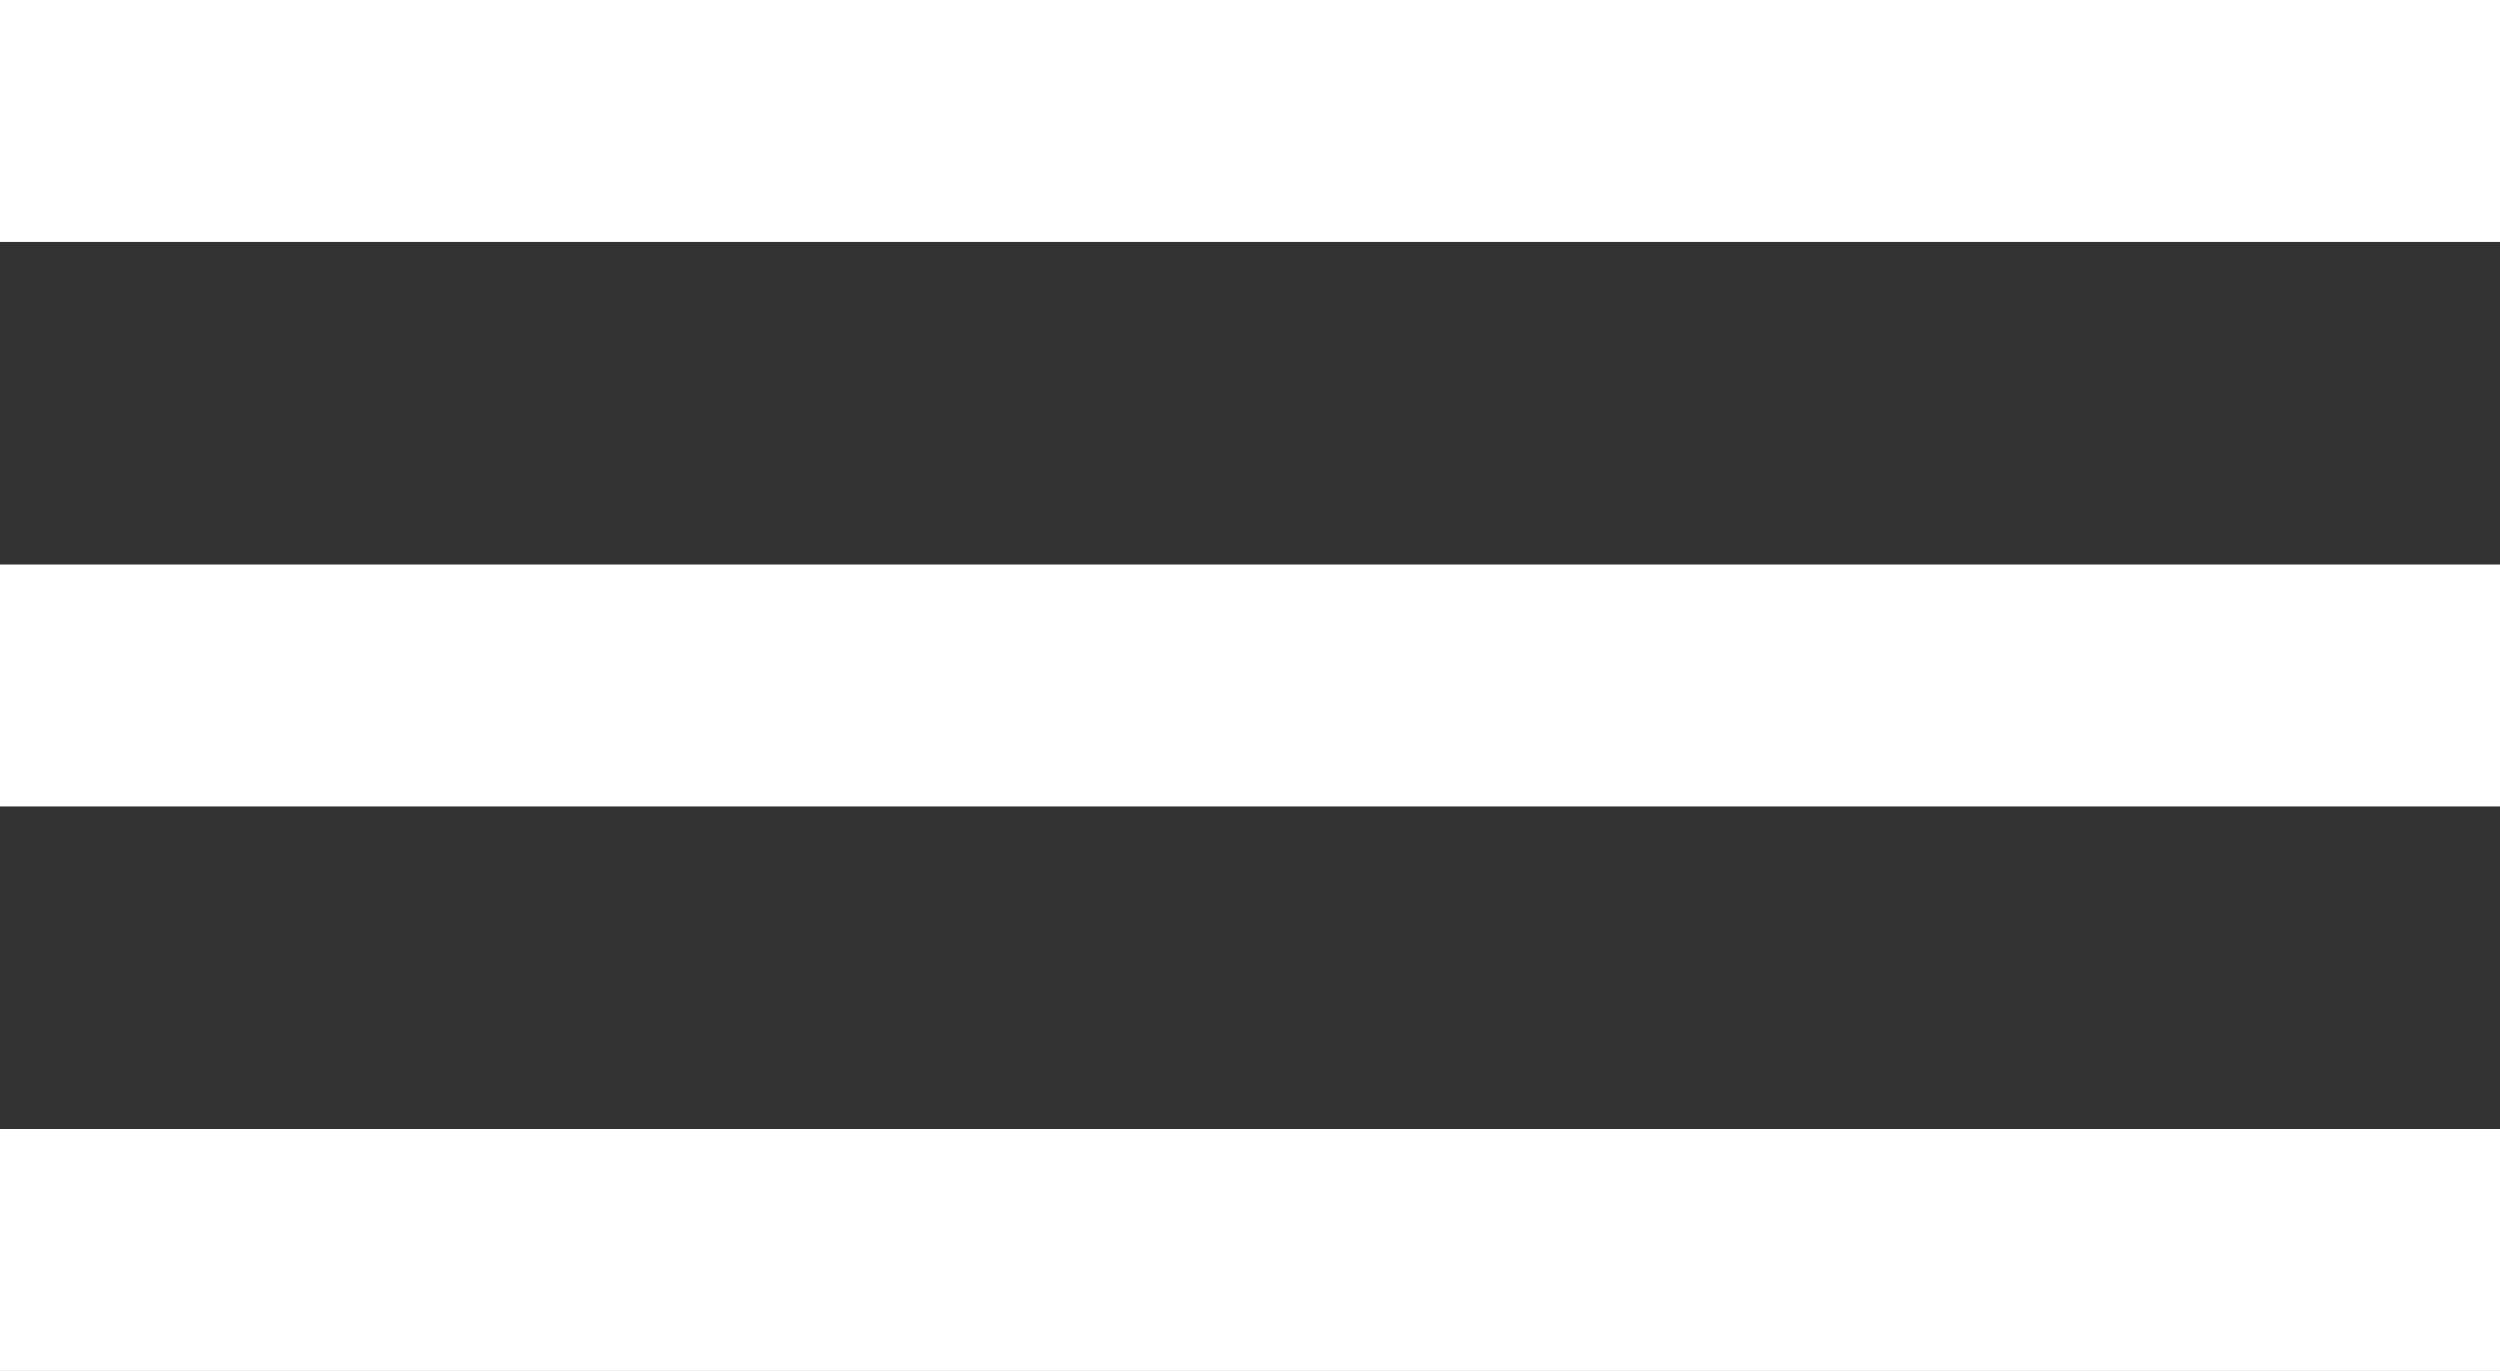
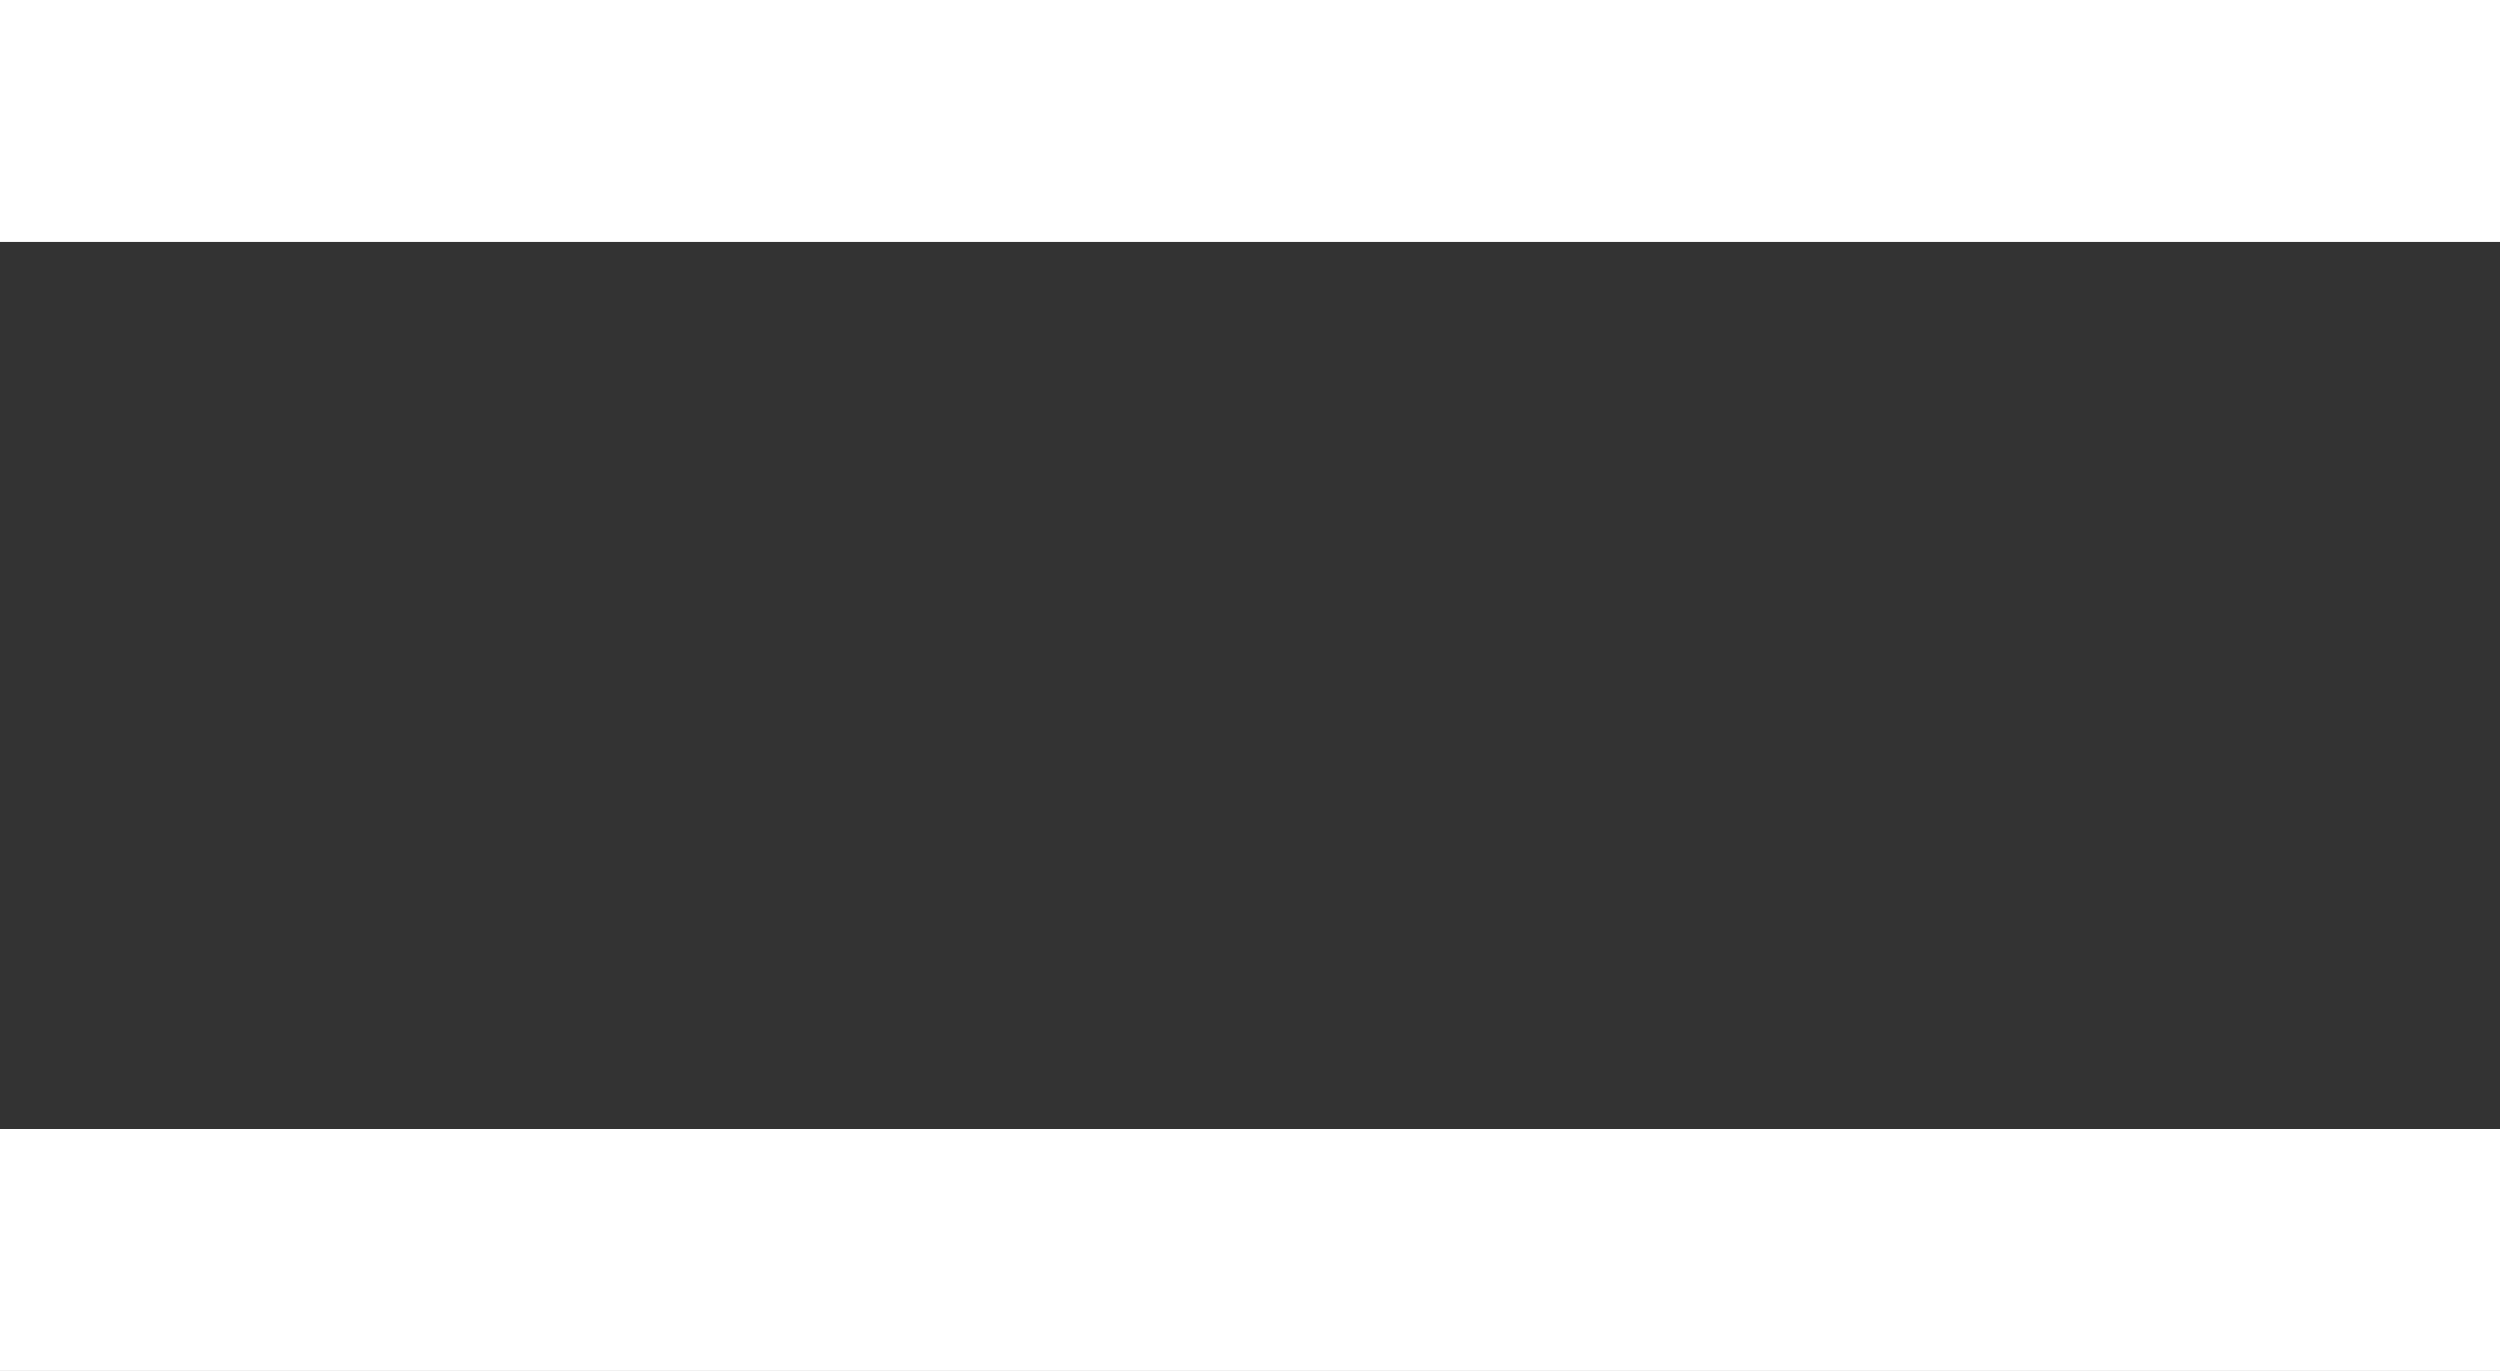
<svg xmlns="http://www.w3.org/2000/svg" width="31" height="17" viewBox="0 0 31 17" fill="none">
  <rect x="0" y="0" width="31" height="17" fill="#333333" stroke="none" />
  <rect width="31" height="3" fill="white" />
-   <rect y="7" width="31" height="3" fill="white" />
  <rect y="14" width="31" height="3" fill="white" />
</svg>